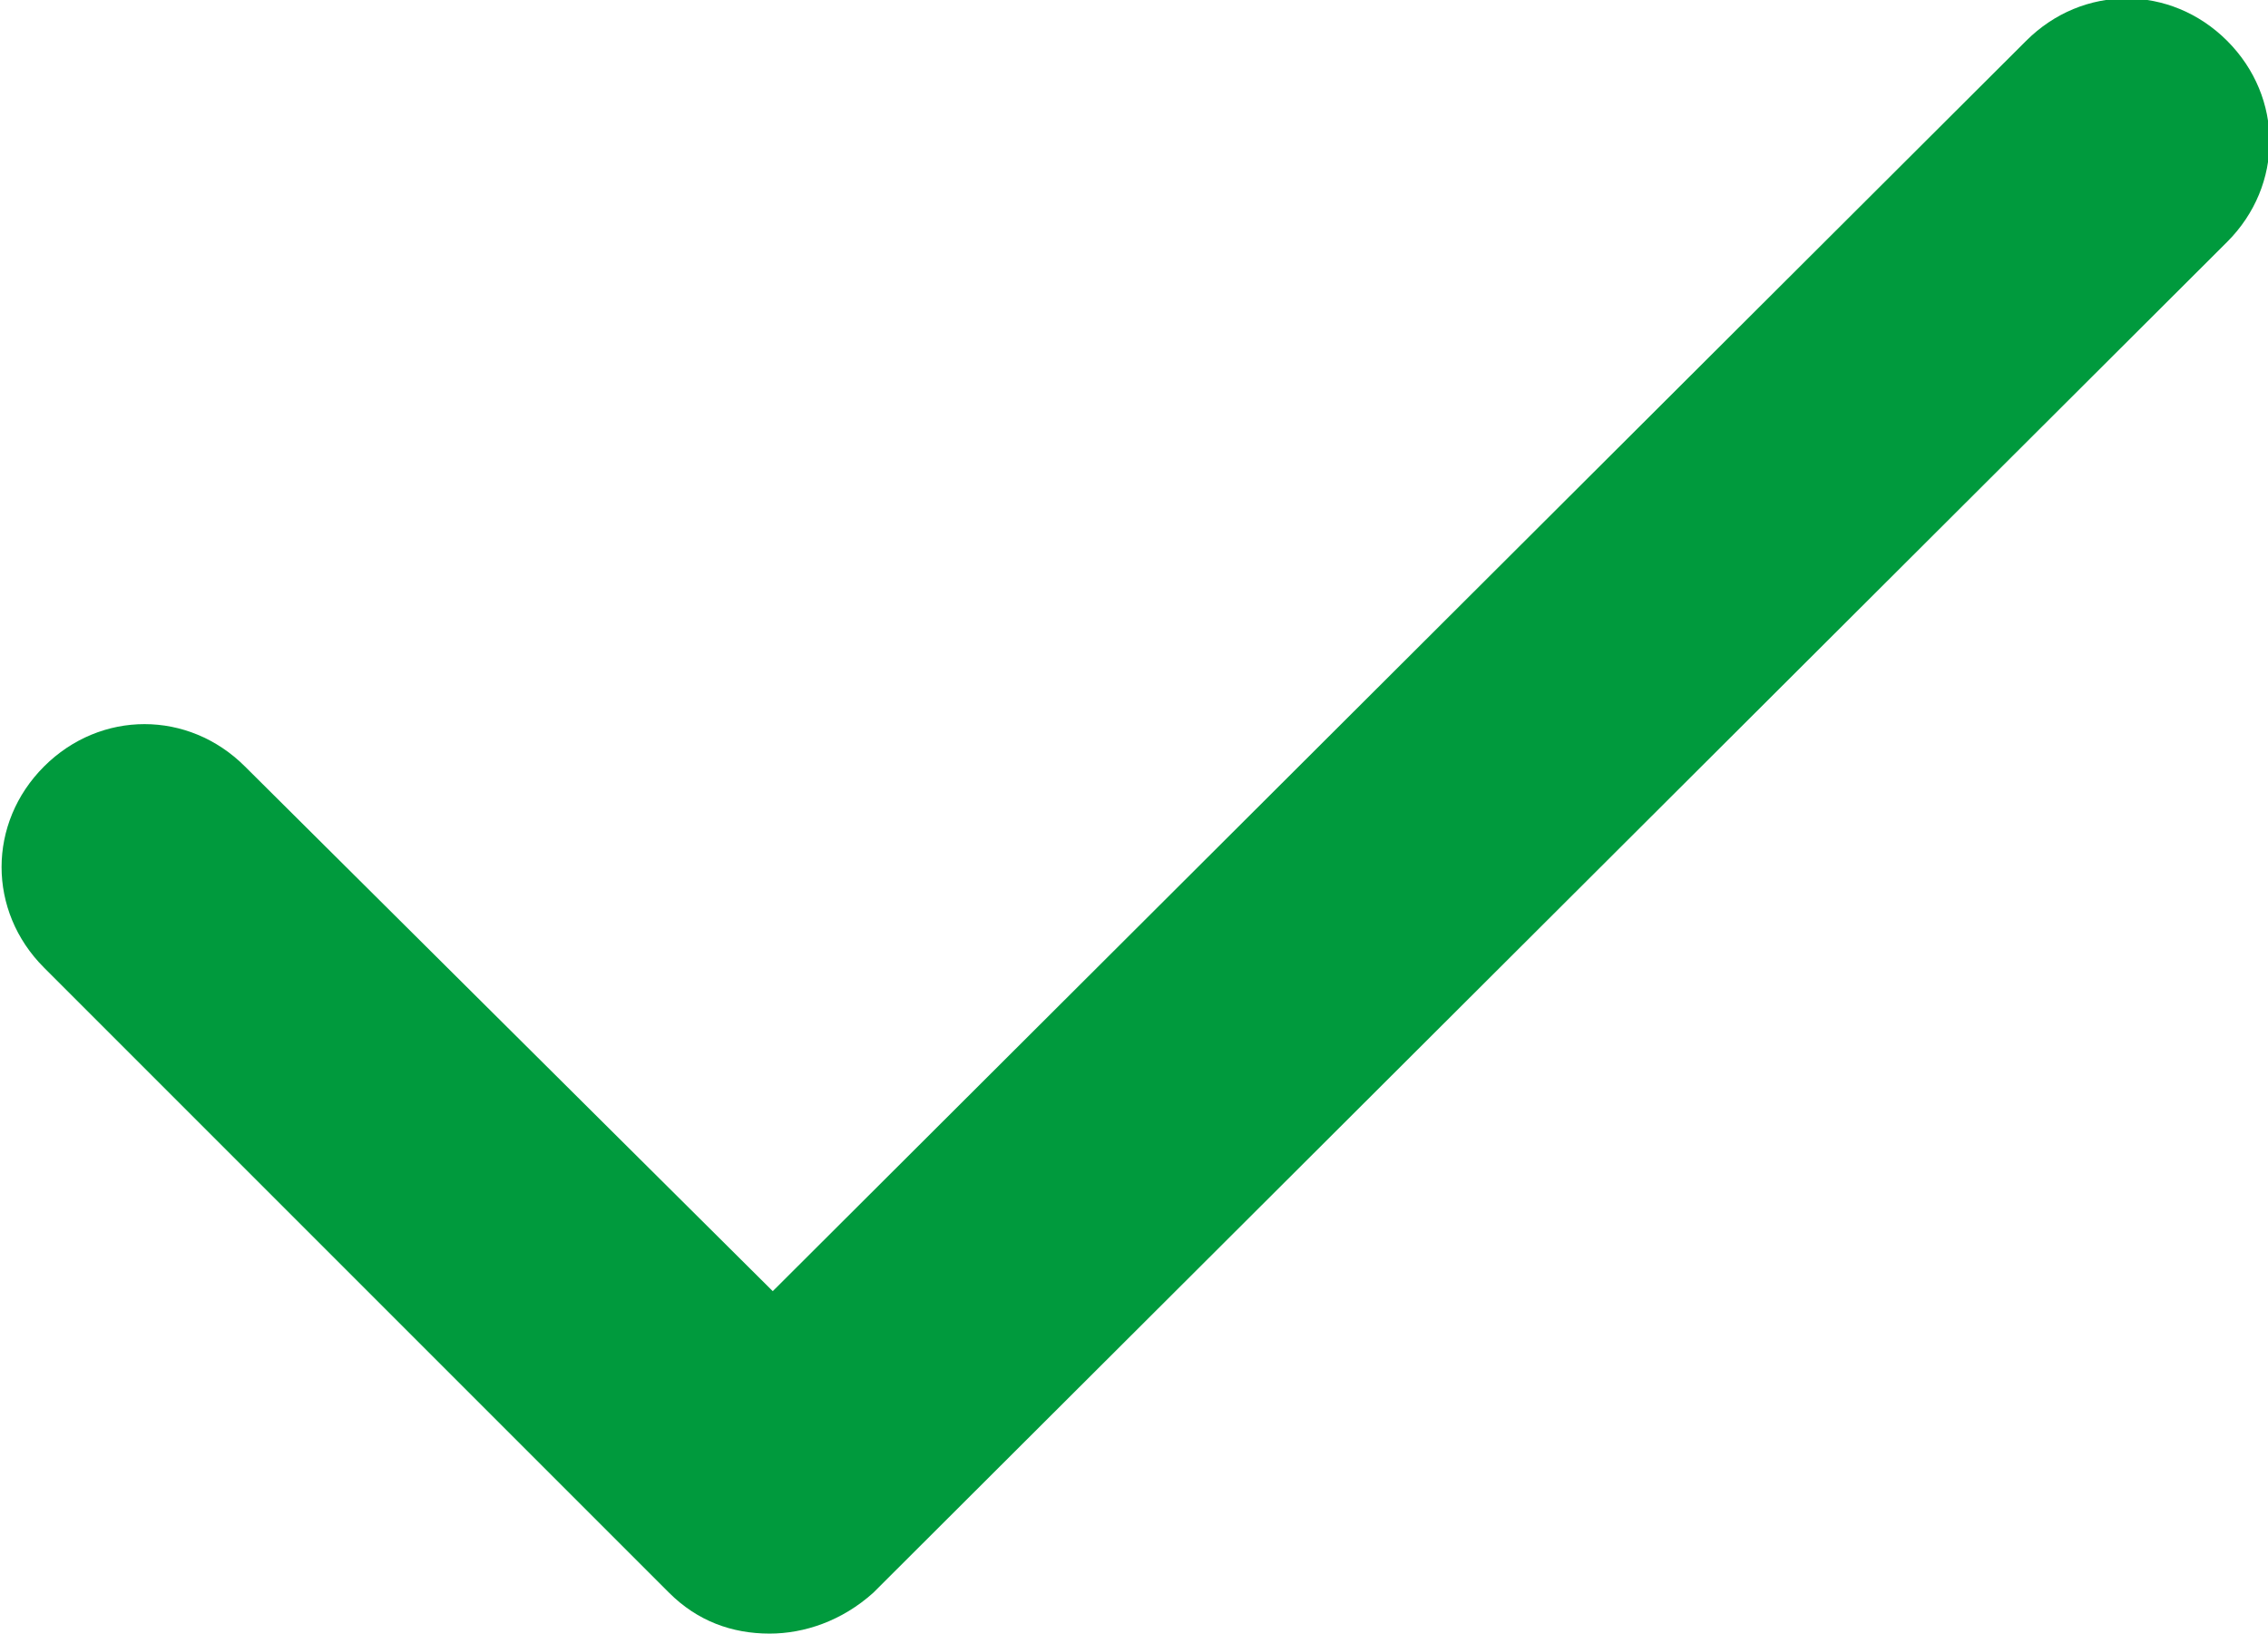
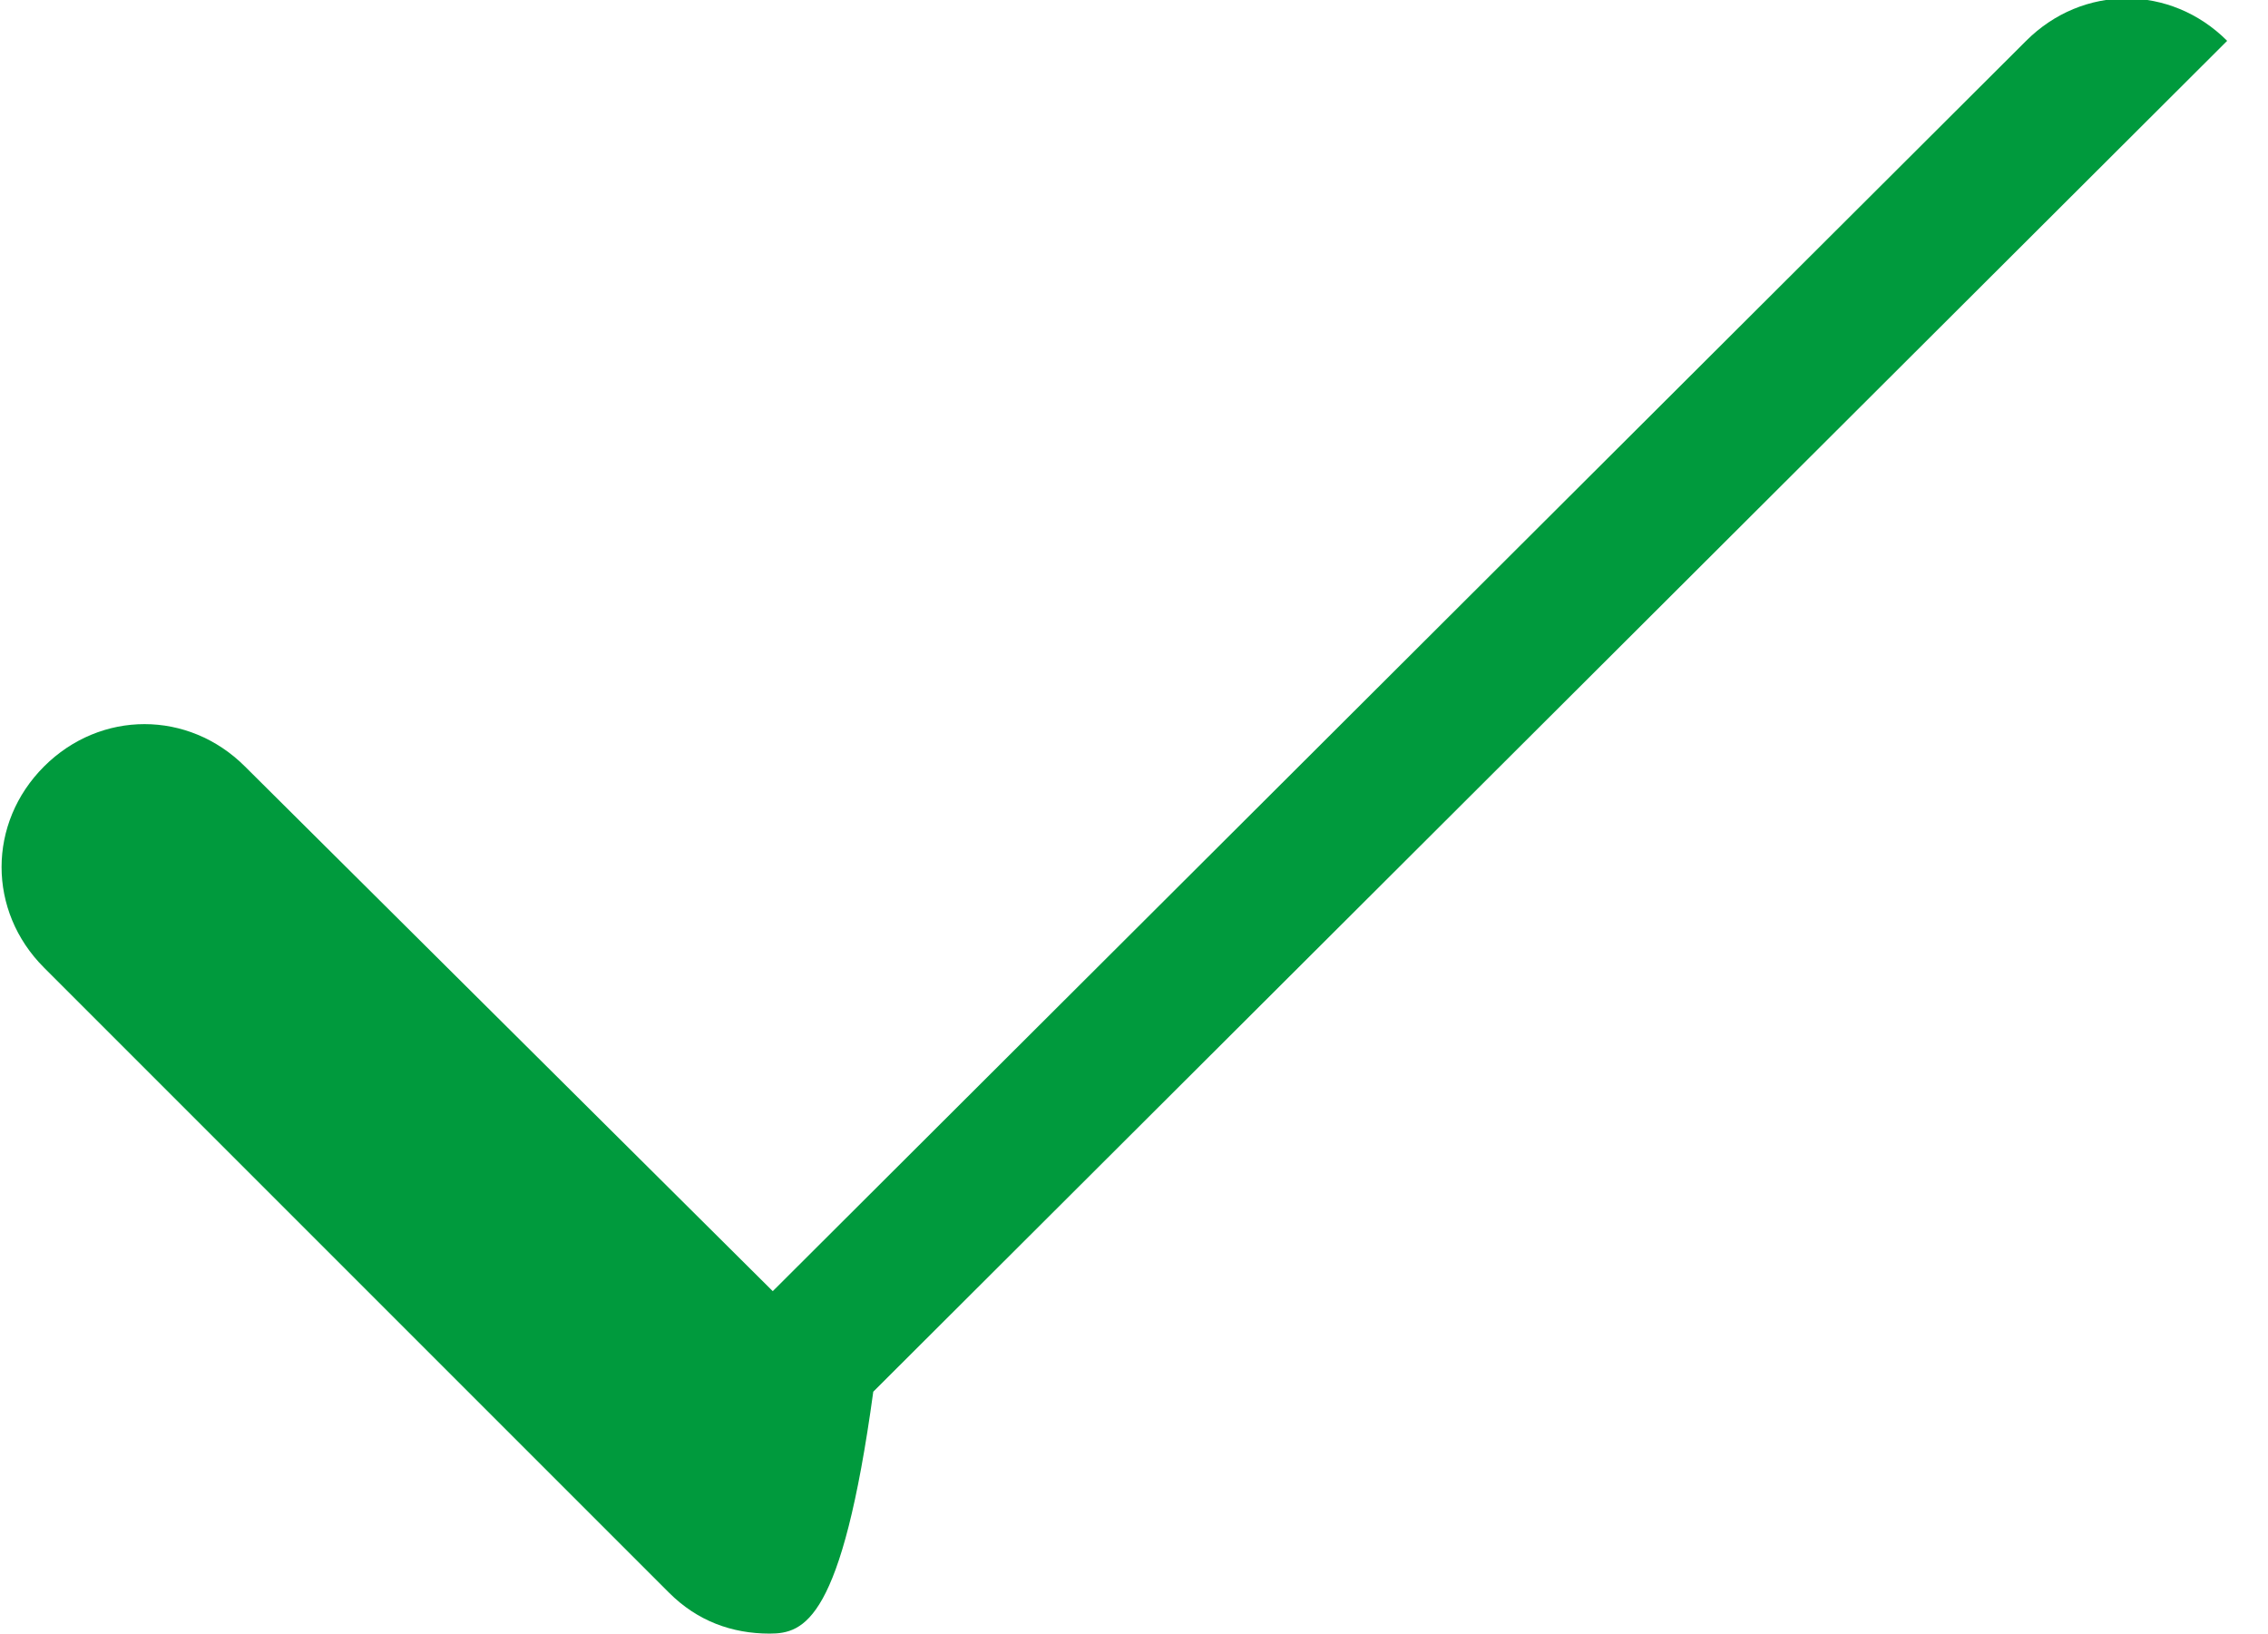
<svg xmlns="http://www.w3.org/2000/svg" version="1.1" x="0px" y="0px" width="72.2px" height="52px" viewBox="0 0 72.2 52" style="enable-background:new 0 0 72.2 52;" xml:space="preserve">
  <style type="text/css">
	.st0{fill:#009A3D;}
</style>
  <defs>
</defs>
-   <path id="XMLID_1_" class="st0" d="M24.5,52c-1.2,0-2.3-0.4-3.2-1.3L1.4,30.8c-1.8-1.8-1.8-4.6,0-6.4c1.8-1.8,4.6-1.8,6.4,0  l16.8,16.7L64.5,1.3c1.8-1.8,4.6-1.8,6.4,0s1.8,4.6,0,6.4l-43.1,43C26.8,51.6,25.6,52,24.5,52z" />
+   <path id="XMLID_1_" class="st0" d="M24.5,52c-1.2,0-2.3-0.4-3.2-1.3L1.4,30.8c-1.8-1.8-1.8-4.6,0-6.4c1.8-1.8,4.6-1.8,6.4,0  l16.8,16.7L64.5,1.3c1.8-1.8,4.6-1.8,6.4,0l-43.1,43C26.8,51.6,25.6,52,24.5,52z" />
</svg>